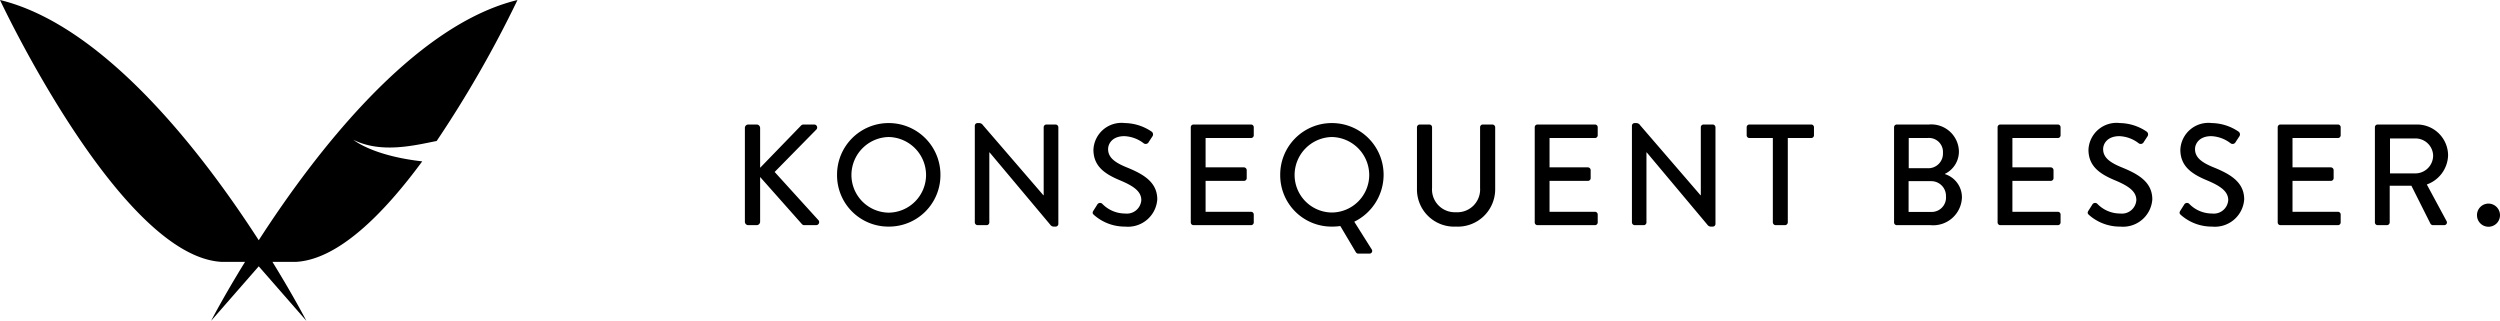
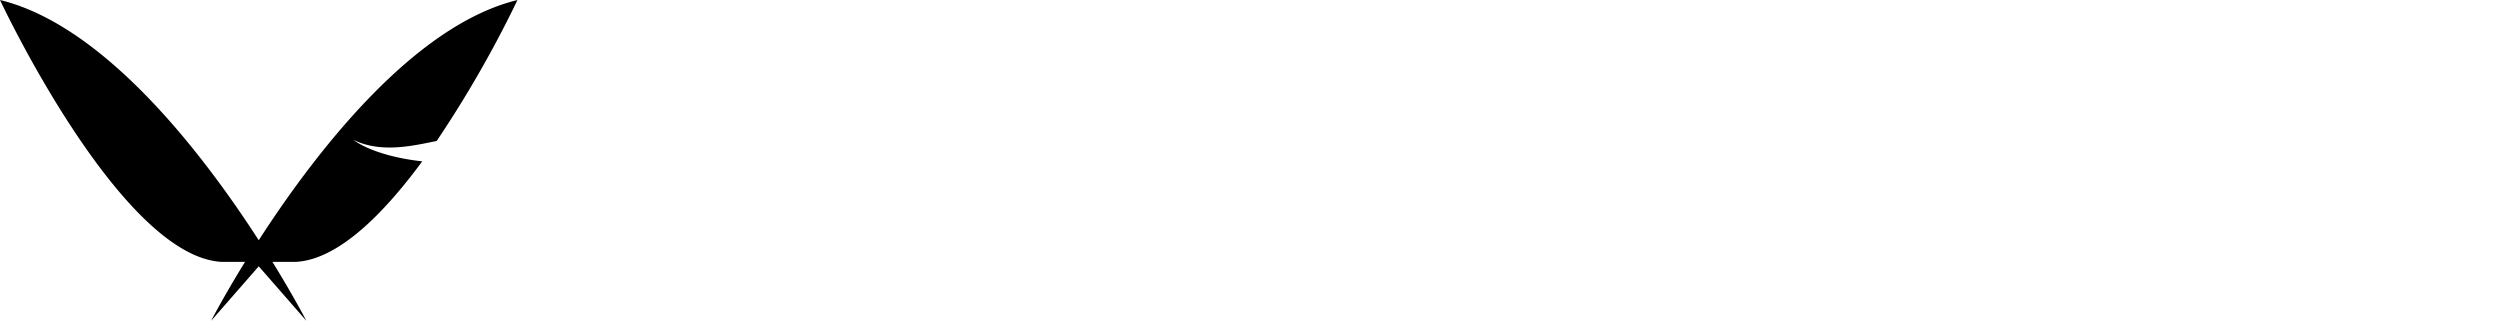
<svg xmlns="http://www.w3.org/2000/svg" width="173.863" height="22.318" viewBox="0 0 173.863 22.318">
  <g id="Gruppe_388" data-name="Gruppe 388" transform="translate(-18.506 -10.9)">
    <g id="Gruppe_14" data-name="Gruppe 14" transform="translate(18.506 10.9)">
      <g id="Gruppe_20" data-name="Gruppe 20">
        <g id="Gruppe_12" data-name="Gruppe 12" transform="translate(0 0)">
          <path id="Pfad_20" data-name="Pfad 20" d="M-1.73-.558a79.06,79.06,0,0,0,5.618-9.8C-3.392-8.589-10.224.335-14.106,6.347-17.988.335-24.819-8.589-32.1-10.36c0,0,8.352,17.85,15.425,18.213v0h1.616c-1.5,2.431-2.361,4.1-2.361,4.1l3.314-3.792,3.314,3.792s-.863-1.67-2.361-4.1h1.617v0c2.943-.15,6.107-3.33,8.8-6.991-3.485-.391-4.789-1.5-4.789-1.5,1.957.979,4.291.378,5.8.082" transform="translate(32.1 10.36)" />
        </g>
      </g>
    </g>
-     <path id="Pfad_395" data-name="Pfad 395" d="M.91-.24A.237.237,0,0,0,1.15,0h.58a.243.243,0,0,0,.24-.24V-3.35L4.88-.07A.217.217,0,0,0,5.06,0h.8a.212.212,0,0,0,.18-.33L2.98-3.7,5.87-6.64A.207.207,0,0,0,5.73-7H4.98a.256.256,0,0,0-.19.1L1.97-3.99V-6.76A.243.243,0,0,0,1.73-7H1.15a.237.237,0,0,0-.24.24ZM7.32-3.49A3.568,3.568,0,0,0,10.91.1a3.577,3.577,0,0,0,3.6-3.59,3.594,3.594,0,0,0-3.6-3.61A3.585,3.585,0,0,0,7.32-3.49Zm1,0a2.647,2.647,0,0,1,2.59-2.64,2.649,2.649,0,0,1,2.6,2.64,2.625,2.625,0,0,1-2.6,2.62A2.623,2.623,0,0,1,8.32-3.49ZM16.9-.19a.2.2,0,0,0,.19.19h.63a.19.19,0,0,0,.19-.19V-5.06h.02L22.14-.04a.308.308,0,0,0,.29.14h.09a.188.188,0,0,0,.19-.18V-6.81A.2.2,0,0,0,22.52-7h-.64a.19.19,0,0,0-.19.19v4.73h-.02l-4.2-4.87a.321.321,0,0,0-.3-.15h-.08a.188.188,0,0,0-.19.18Zm8.31-.5A3.239,3.239,0,0,0,27.36.1a2.041,2.041,0,0,0,2.23-1.89c0-1.22-.99-1.77-2.15-2.24-.83-.34-1.27-.69-1.27-1.26,0-.37.29-.9,1.13-.9a2.351,2.351,0,0,1,1.35.5.236.236,0,0,0,.35-.1l.25-.38a.238.238,0,0,0-.06-.34,3.388,3.388,0,0,0-1.85-.59,1.953,1.953,0,0,0-2.19,1.85c0,1.16.8,1.69,1.82,2.12.99.41,1.51.79,1.51,1.39a1.007,1.007,0,0,1-1.13.93,2.206,2.206,0,0,1-1.6-.69.225.225,0,0,0-.34.08l-.26.41C25.04-.84,25.12-.77,25.21-.69Zm6.71.5a.19.19,0,0,0,.19.19h4a.19.19,0,0,0,.19-.19V-.74a.19.19,0,0,0-.19-.19H32.95V-3.08h2.67a.19.19,0,0,0,.19-.19v-.56a.2.2,0,0,0-.19-.19H32.95V-6.06h3.16a.19.19,0,0,0,.19-.19v-.56A.19.19,0,0,0,36.11-7h-4a.19.19,0,0,0-.19.19Zm6.22-3.3A3.568,3.568,0,0,0,41.73.1a3.989,3.989,0,0,0,.59-.04L43.4,1.88a.207.207,0,0,0,.16.1h.78a.188.188,0,0,0,.16-.3L43.29-.24a3.633,3.633,0,0,0,2.04-3.25,3.594,3.594,0,0,0-3.6-3.61A3.585,3.585,0,0,0,38.14-3.49Zm1,0a2.647,2.647,0,0,1,2.59-2.64,2.649,2.649,0,0,1,2.6,2.64,2.616,2.616,0,0,1-2.6,2.61A2.614,2.614,0,0,1,39.14-3.49Zm8.51.96A2.586,2.586,0,0,0,50.36.1a2.6,2.6,0,0,0,2.73-2.63V-6.81A.2.2,0,0,0,52.9-7h-.67a.19.19,0,0,0-.19.19v4.23A1.585,1.585,0,0,1,50.36-.9,1.585,1.585,0,0,1,48.7-2.6V-6.81A.19.19,0,0,0,48.51-7h-.67a.2.2,0,0,0-.19.19ZM55.84-.19a.19.19,0,0,0,.19.19h4a.19.19,0,0,0,.19-.19V-.74a.19.19,0,0,0-.19-.19H56.87V-3.08h2.67a.19.19,0,0,0,.19-.19v-.56a.2.2,0,0,0-.19-.19H56.87V-6.06h3.16a.19.19,0,0,0,.19-.19v-.56A.19.19,0,0,0,60.03-7h-4a.19.19,0,0,0-.19.19Zm6.76,0a.2.2,0,0,0,.19.19h.63a.19.19,0,0,0,.19-.19V-5.06h.02L67.84-.04a.308.308,0,0,0,.29.14h.09a.188.188,0,0,0,.19-.18V-6.81A.2.2,0,0,0,68.22-7h-.64a.19.19,0,0,0-.19.19v4.73h-.02l-4.2-4.87a.321.321,0,0,0-.3-.15h-.08a.188.188,0,0,0-.19.18Zm9.8,0a.2.2,0,0,0,.19.19h.66a.2.2,0,0,0,.19-.19V-6.06h1.63a.19.19,0,0,0,.19-.19v-.56A.19.19,0,0,0,75.07-7h-4.3a.19.19,0,0,0-.19.19v.56a.19.19,0,0,0,.19.19H72.4ZM84.37-3.57a1.723,1.723,0,0,0,.97-1.58A1.92,1.92,0,0,0,83.26-7H81.02a.19.19,0,0,0-.19.19V-.19a.19.19,0,0,0,.19.19h2.35a2,2,0,0,0,2.18-1.93,1.691,1.691,0,0,0-1.18-1.62Zm-2.52-.39v-2.1h1.31a.972.972,0,0,1,1.07,1.03,1.018,1.018,0,0,1-1.07,1.07ZM81.84-.92V-3.06H83.4a1.023,1.023,0,0,1,1.04,1.05A1,1,0,0,1,83.4-.92Zm6.19.73a.19.19,0,0,0,.19.19h4a.19.19,0,0,0,.19-.19V-.74a.19.19,0,0,0-.19-.19H89.06V-3.08h2.67a.19.19,0,0,0,.19-.19v-.56a.2.2,0,0,0-.19-.19H89.06V-6.06h3.16a.19.19,0,0,0,.19-.19v-.56A.19.19,0,0,0,92.22-7h-4a.19.19,0,0,0-.19.19Zm6.38-.5A3.239,3.239,0,0,0,96.56.1a2.041,2.041,0,0,0,2.23-1.89c0-1.22-.99-1.77-2.15-2.24-.83-.34-1.27-.69-1.27-1.26,0-.37.29-.9,1.13-.9a2.351,2.351,0,0,1,1.35.5.236.236,0,0,0,.35-.1l.25-.38a.238.238,0,0,0-.06-.34,3.388,3.388,0,0,0-1.85-.59,1.953,1.953,0,0,0-2.19,1.85c0,1.16.8,1.69,1.82,2.12.99.41,1.51.79,1.51,1.39a1.007,1.007,0,0,1-1.13.93,2.206,2.206,0,0,1-1.6-.69.225.225,0,0,0-.34.08l-.26.41C94.24-.84,94.32-.77,94.41-.69Zm6.39,0a3.239,3.239,0,0,0,2.15.79,2.041,2.041,0,0,0,2.23-1.89c0-1.22-.99-1.77-2.15-2.24-.83-.34-1.27-.69-1.27-1.26,0-.37.29-.9,1.13-.9a2.351,2.351,0,0,1,1.35.5.236.236,0,0,0,.35-.1l.25-.38a.238.238,0,0,0-.06-.34,3.388,3.388,0,0,0-1.85-.59,1.953,1.953,0,0,0-2.19,1.85c0,1.16.8,1.69,1.82,2.12.99.41,1.51.79,1.51,1.39a1.007,1.007,0,0,1-1.13.93,2.206,2.206,0,0,1-1.6-.69.225.225,0,0,0-.34.08l-.26.41C100.63-.84,100.71-.77,100.8-.69Zm6.71.5a.19.19,0,0,0,.19.19h4a.19.19,0,0,0,.19-.19V-.74a.19.19,0,0,0-.19-.19h-3.16V-3.08h2.67a.19.19,0,0,0,.19-.19v-.56a.2.2,0,0,0-.19-.19h-2.67V-6.06h3.16a.19.19,0,0,0,.19-.19v-.56A.19.19,0,0,0,111.7-7h-4a.19.19,0,0,0-.19.19Zm6.76,0a.19.19,0,0,0,.19.19h.65a.2.2,0,0,0,.19-.19V-2.74h1.51l1.31,2.61a.213.213,0,0,0,.21.13h.75a.189.189,0,0,0,.17-.29l-1.37-2.54a2.22,2.22,0,0,0,1.48-2.03A2.158,2.158,0,0,0,117.18-7h-2.72a.19.19,0,0,0-.19.19Zm1.05-3.41V-6.03h1.78a1.226,1.226,0,0,1,1.22,1.19A1.242,1.242,0,0,1,117.1-3.6Zm6.05,2.91a.8.8,0,0,0,.79.8.8.8,0,0,0,.81-.8.807.807,0,0,0-.81-.81A.8.8,0,0,0,121.37-.69Z" transform="translate(69.399 26.559)" />
  </g>
</svg>